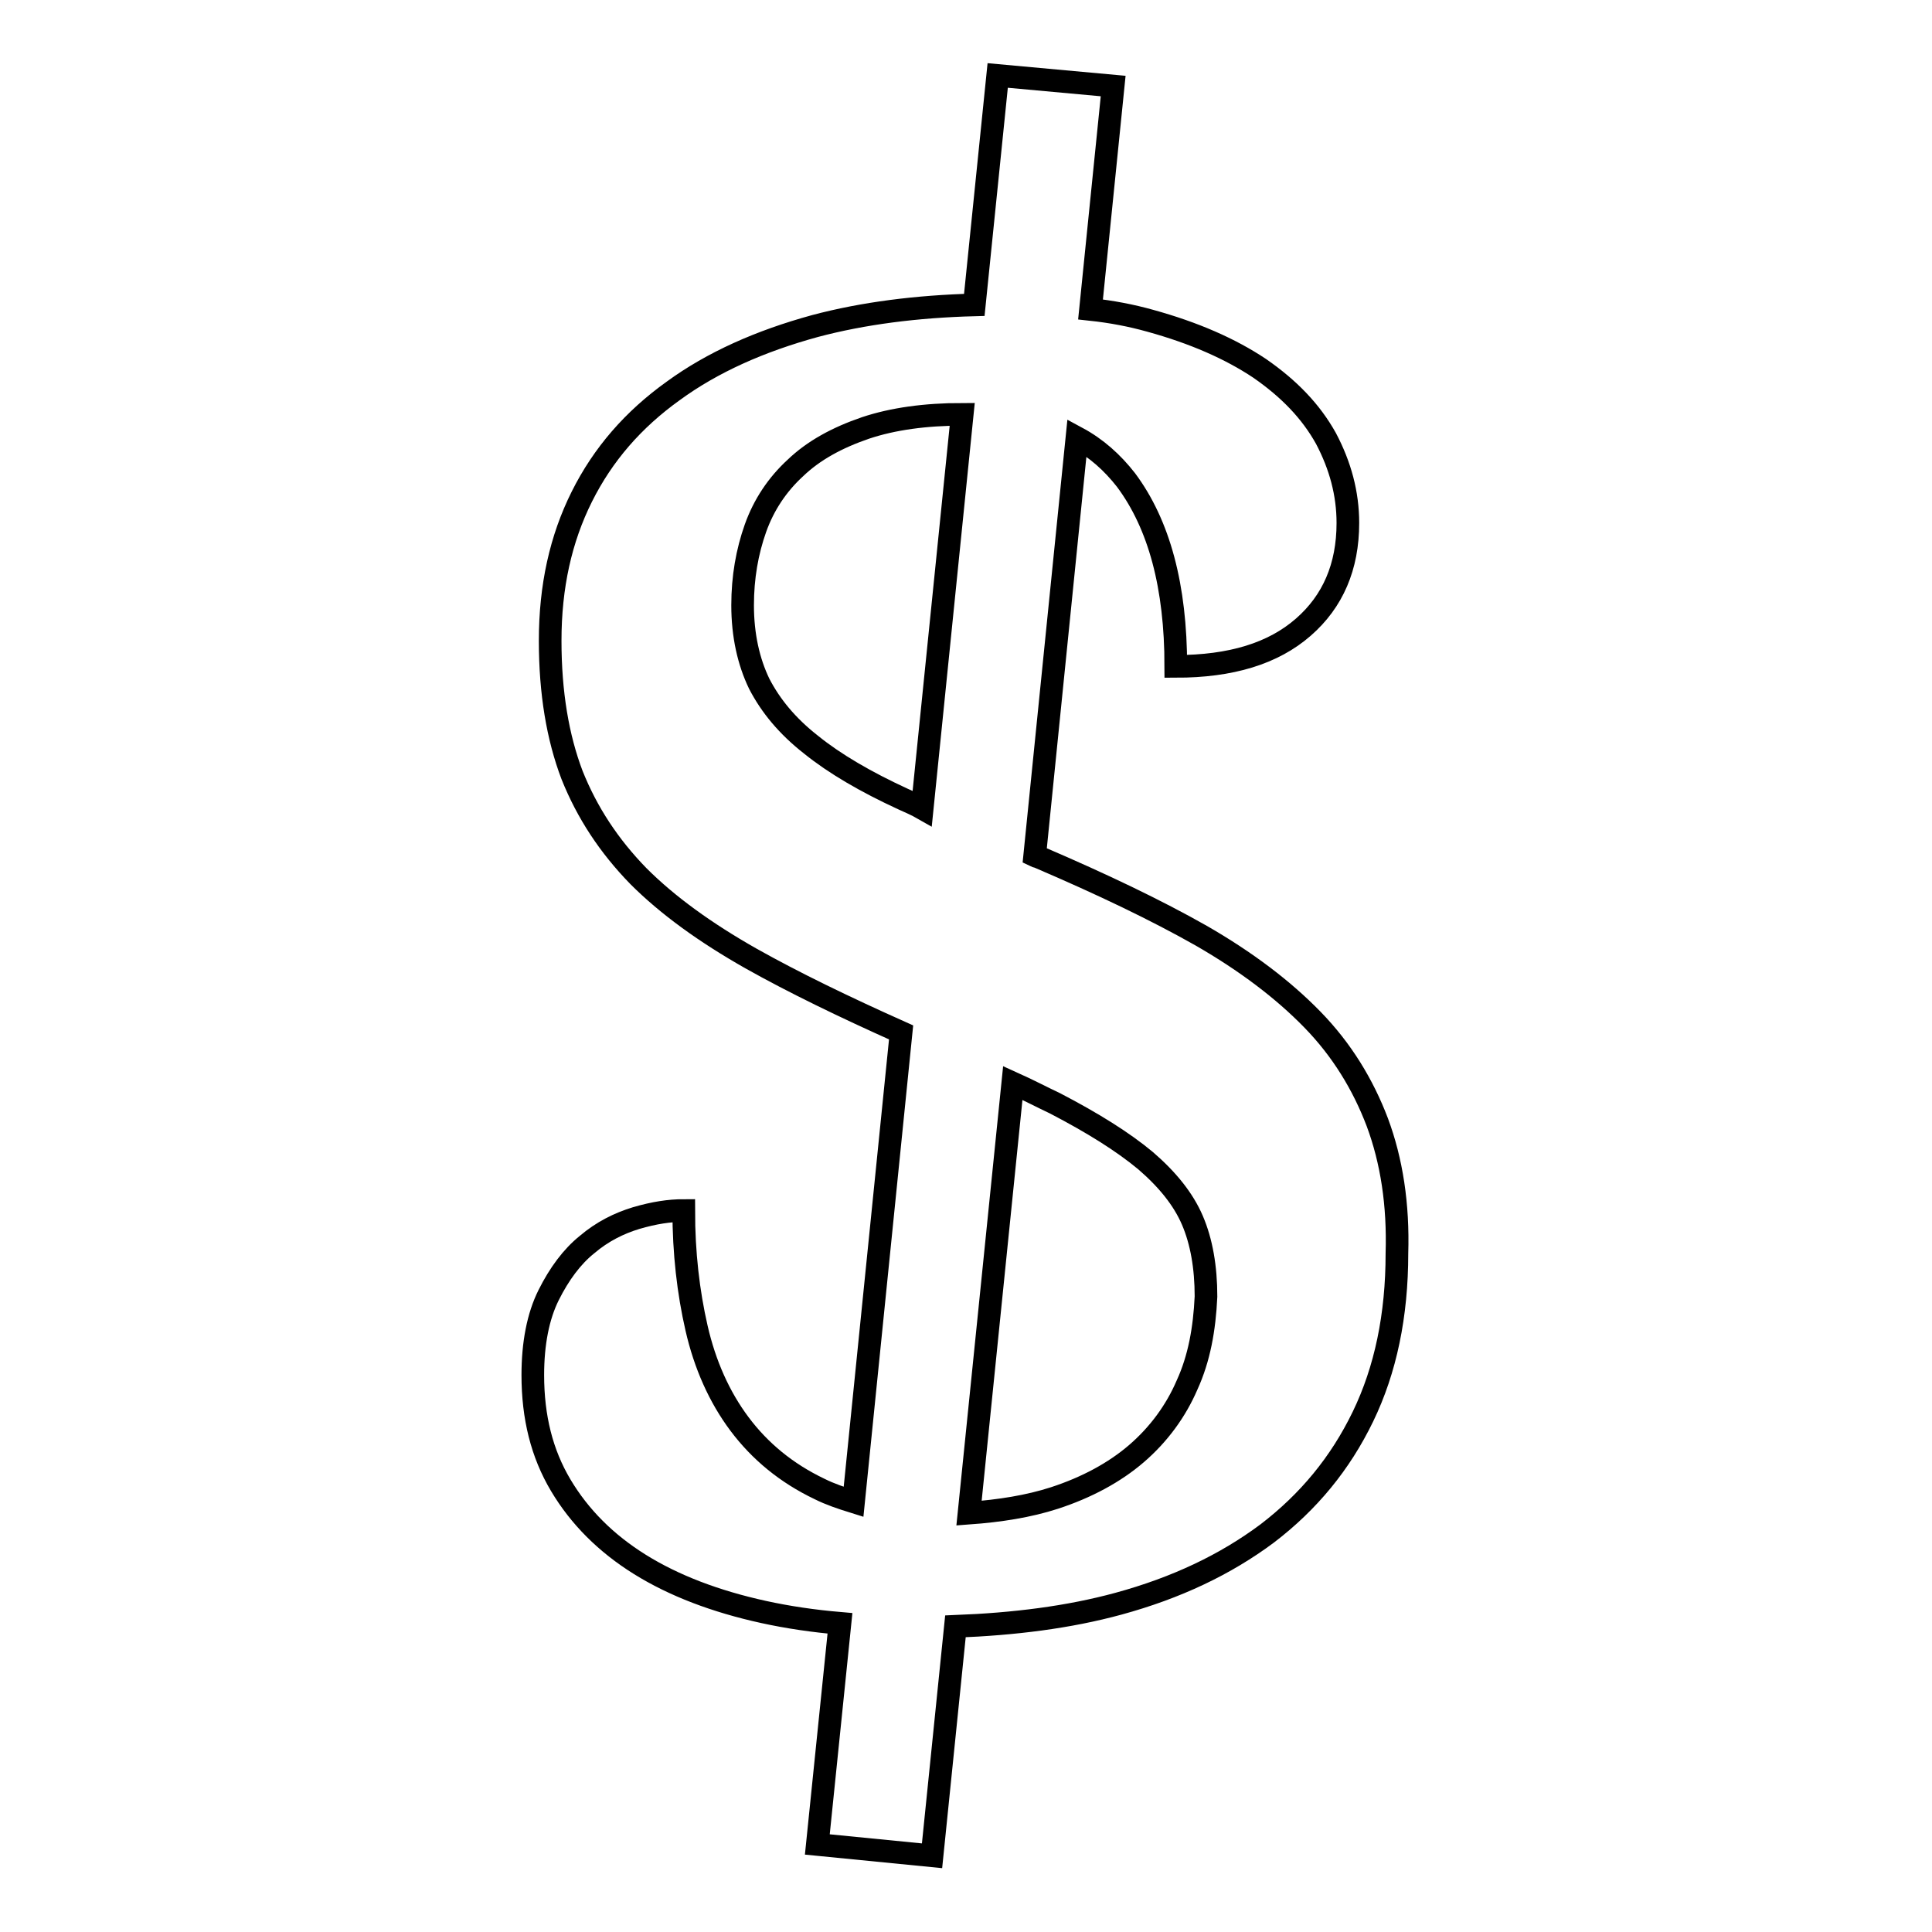
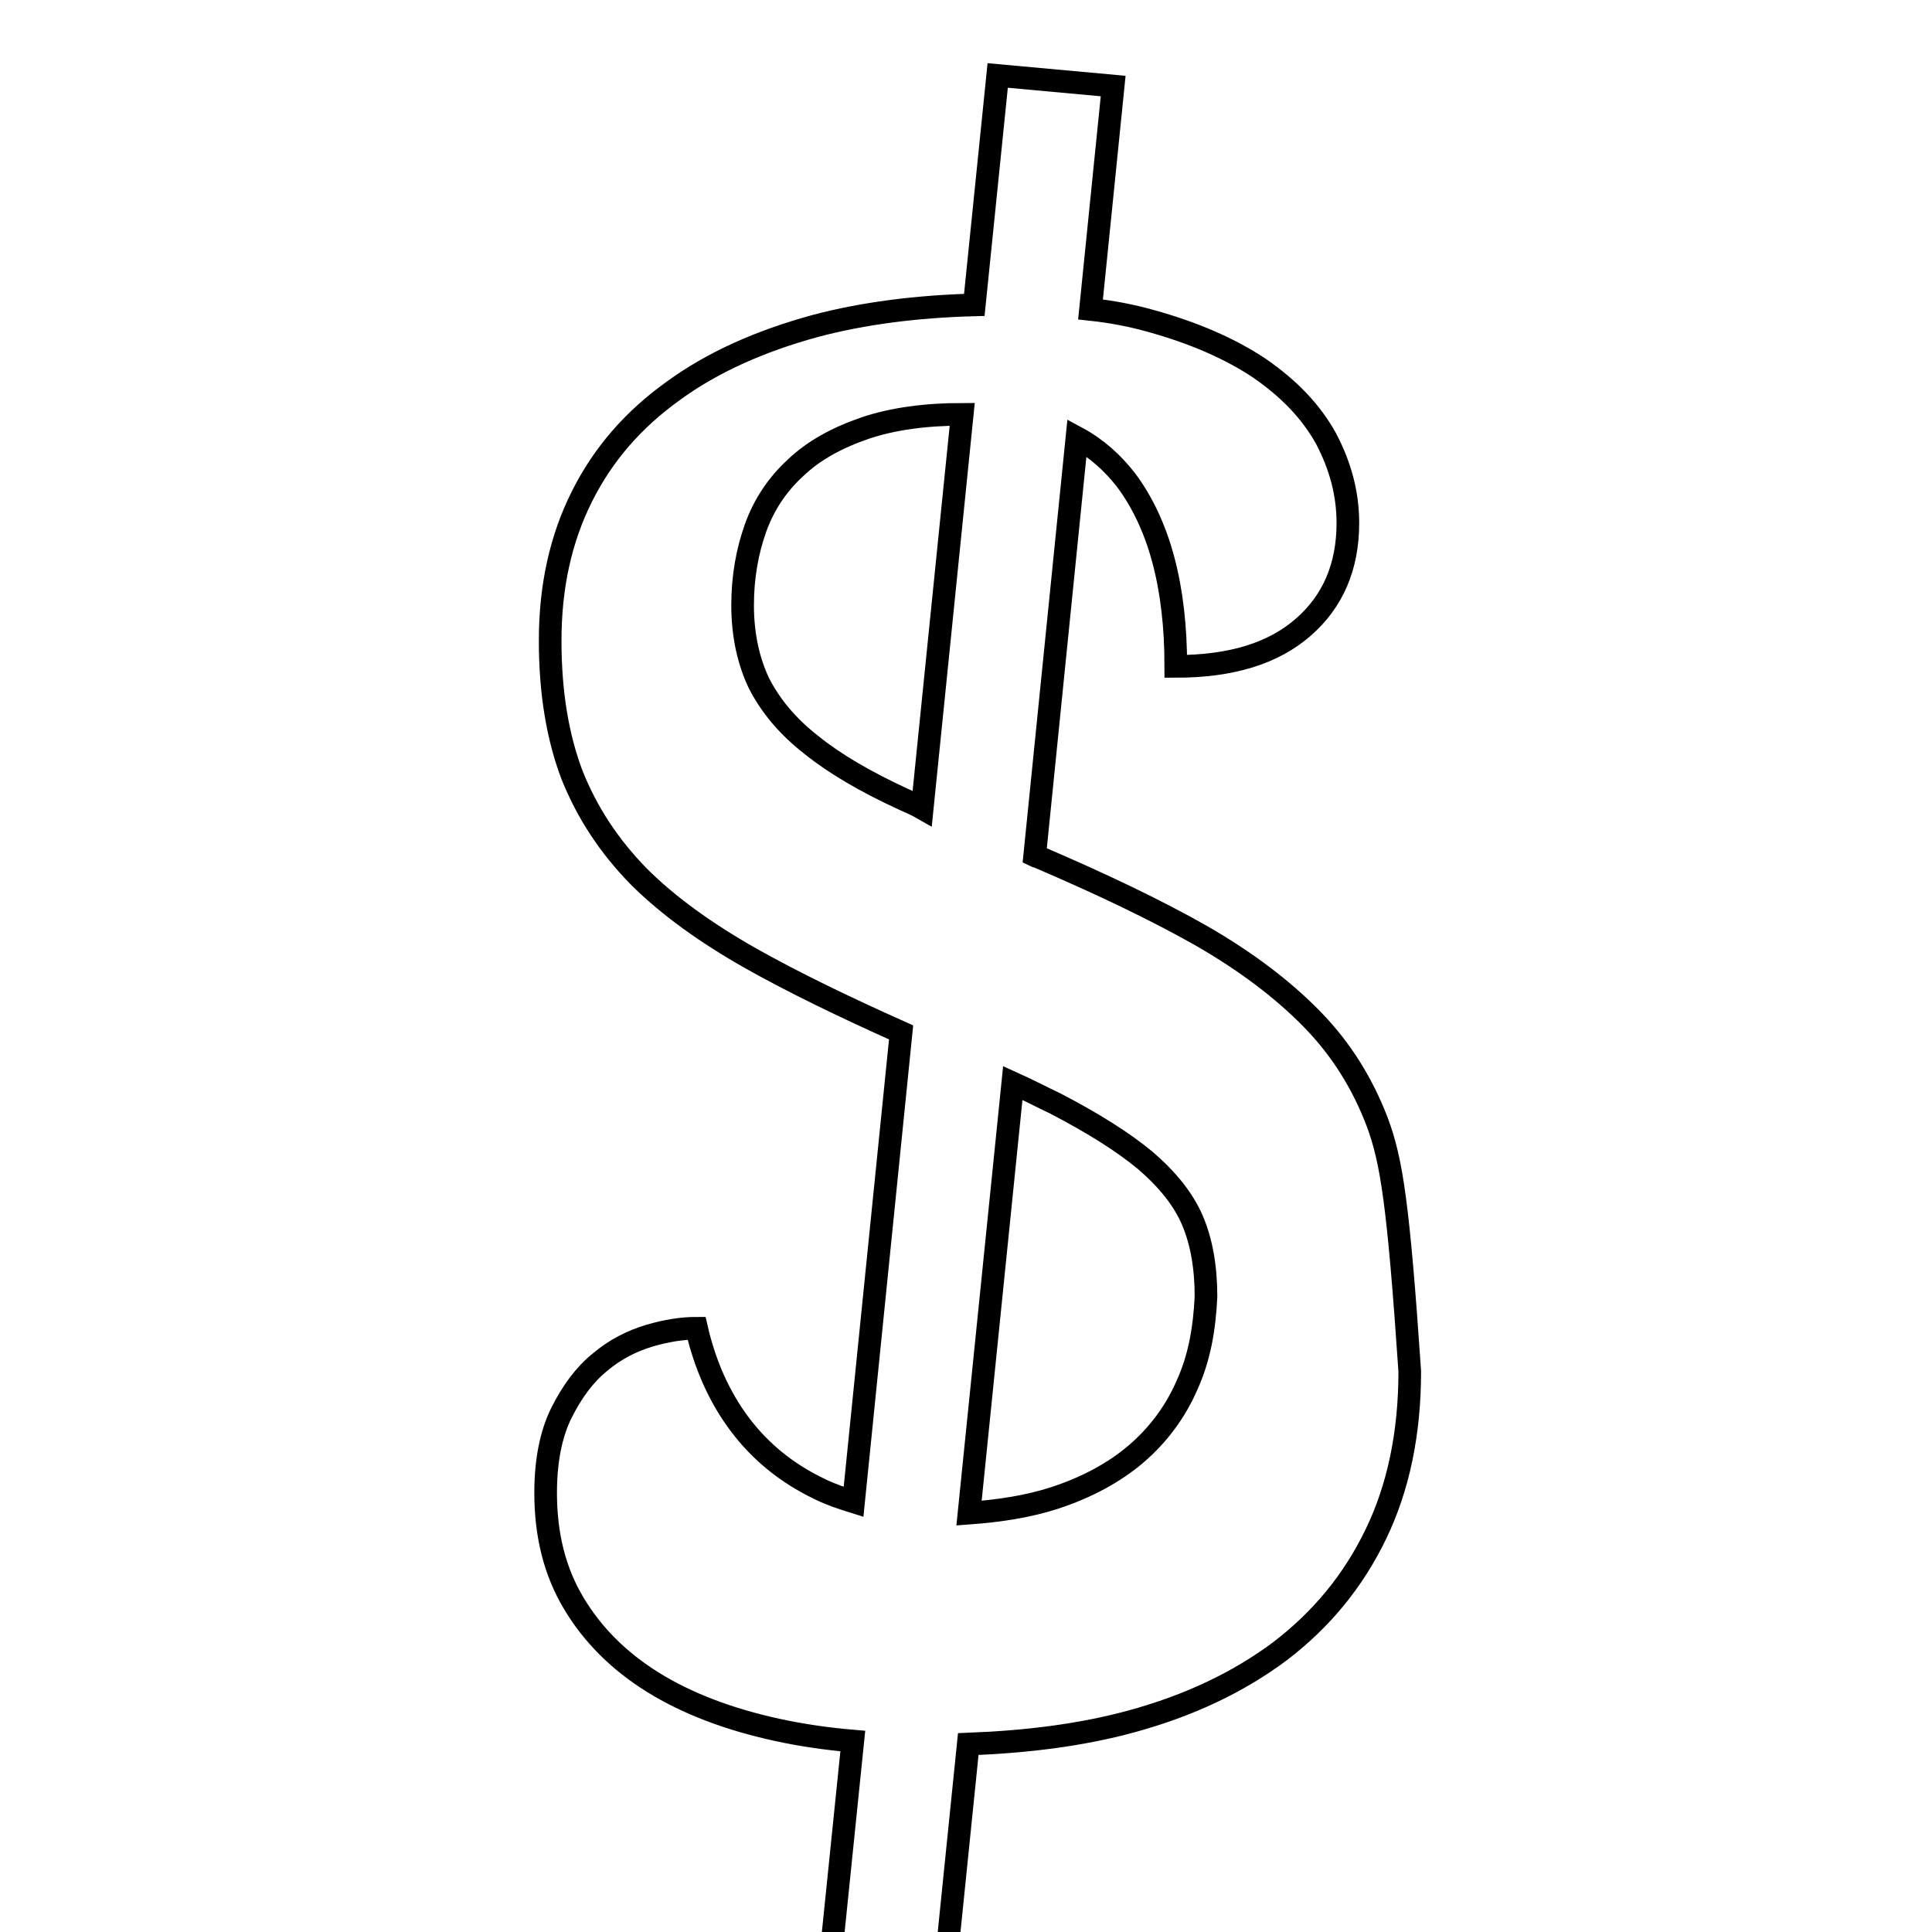
<svg xmlns="http://www.w3.org/2000/svg" version="1.1" x="0px" y="0px" viewBox="0 0 256 256" enable-background="new 0 0 256 256" xml:space="preserve">
  <g>
    <g>
      <g>
-         <path stroke-width="3" fill-opacity="0" stroke="#000000" d="M182.5,148.7c-1.9-5-4.7-9.6-8.6-13.6c-3.9-4-8.8-7.7-14.7-11.1c-6-3.4-13.1-6.8-21.5-10.4c-0.2-0.1-0.4-0.1-0.6-0.2l5.6-55.4c2.6,1.4,4.7,3.3,6.5,5.6c4.4,5.9,6.6,14.1,6.6,24.7c7.3,0,12.9-1.7,16.9-5.2c3.9-3.4,5.9-8,5.9-13.8c0-3.9-1-7.6-2.9-11.2c-2-3.6-4.9-6.6-8.8-9.3c-3.9-2.6-8.7-4.7-14.5-6.3c-2.5-0.7-5.1-1.2-7.9-1.5l3-29.6L132.2,10l-3.1,30.4c-7.6,0.2-14.7,1.1-21.1,2.8c-7.3,2-13.6,4.8-18.8,8.6c-5.3,3.8-9.3,8.4-12.1,14c-2.8,5.6-4.2,11.9-4.2,19.1c0,6.9,1,12.8,2.9,17.8c2,5,4.9,9.4,8.8,13.4c3.9,3.9,8.9,7.5,14.9,10.9c5.7,3.2,12.3,6.4,19.9,9.8l-6.3,62.2c-1.6-0.5-3.1-1-4.5-1.7c-4.4-2.1-7.9-5-10.6-8.6s-4.6-7.9-5.7-12.7s-1.7-10-1.7-15.6c-1.9,0-3.9,0.3-6.3,1c-2.3,0.7-4.5,1.8-6.5,3.5c-2,1.6-3.7,3.9-5.1,6.7c-1.4,2.8-2.1,6.4-2.1,10.6c0,5.6,1.2,10.4,3.7,14.6c2.5,4.2,6,7.7,10.5,10.5c4.5,2.8,10,4.9,16.4,6.3c3.2,0.7,6.6,1.2,10.1,1.5l-3,29.3l15.2,1.5l3.1-30.4c7.8-0.3,15-1.2,21.6-3c7.7-2.1,14.2-5.2,19.7-9.3c5.5-4.2,9.7-9.3,12.7-15.5c3-6.2,4.5-13.4,4.5-21.6C185.3,159.6,184.4,153.8,182.5,148.7z M119.7,105.9c-5-2.3-9.1-4.7-12.2-7.2c-3.2-2.5-5.4-5.2-6.9-8.1c-1.4-2.9-2.2-6.4-2.2-10.4c0-3.7,0.6-7.1,1.7-10.2c1.1-3.1,2.9-5.8,5.3-8c2.4-2.3,5.5-4,9.3-5.3c3.6-1.2,7.9-1.8,12.8-1.8l-5.3,52.2C121.5,106.7,120.6,106.3,119.7,105.9z M157.3,183.5c-1.5,3.5-3.8,6.6-6.7,9.1c-2.9,2.5-6.6,4.5-10.9,5.9c-3.4,1.1-7.2,1.7-11.3,2l5.8-57c2,0.9,3.9,1.9,5.6,2.7c5,2.6,9,5.1,12,7.6c2.9,2.5,5,5.1,6.2,7.9c1.2,2.8,1.8,6.2,1.8,10.1C159.6,176.1,158.9,180,157.3,183.5z" />
+         <path stroke-width="3" fill-opacity="0" stroke="#000000" d="M182.5,148.7c-1.9-5-4.7-9.6-8.6-13.6c-3.9-4-8.8-7.7-14.7-11.1c-6-3.4-13.1-6.8-21.5-10.4c-0.2-0.1-0.4-0.1-0.6-0.2l5.6-55.4c2.6,1.4,4.7,3.3,6.5,5.6c4.4,5.9,6.6,14.1,6.6,24.7c7.3,0,12.9-1.7,16.9-5.2c3.9-3.4,5.9-8,5.9-13.8c0-3.9-1-7.6-2.9-11.2c-2-3.6-4.9-6.6-8.8-9.3c-3.9-2.6-8.7-4.7-14.5-6.3c-2.5-0.7-5.1-1.2-7.9-1.5l3-29.6L132.2,10l-3.1,30.4c-7.6,0.2-14.7,1.1-21.1,2.8c-7.3,2-13.6,4.8-18.8,8.6c-5.3,3.8-9.3,8.4-12.1,14c-2.8,5.6-4.2,11.9-4.2,19.1c0,6.9,1,12.8,2.9,17.8c2,5,4.9,9.4,8.8,13.4c3.9,3.9,8.9,7.5,14.9,10.9c5.7,3.2,12.3,6.4,19.9,9.8l-6.3,62.2c-1.6-0.5-3.1-1-4.5-1.7c-4.4-2.1-7.9-5-10.6-8.6s-4.6-7.9-5.7-12.7c-1.9,0-3.9,0.3-6.3,1c-2.3,0.7-4.5,1.8-6.5,3.5c-2,1.6-3.7,3.9-5.1,6.7c-1.4,2.8-2.1,6.4-2.1,10.6c0,5.6,1.2,10.4,3.7,14.6c2.5,4.2,6,7.7,10.5,10.5c4.5,2.8,10,4.9,16.4,6.3c3.2,0.7,6.6,1.2,10.1,1.5l-3,29.3l15.2,1.5l3.1-30.4c7.8-0.3,15-1.2,21.6-3c7.7-2.1,14.2-5.2,19.7-9.3c5.5-4.2,9.7-9.3,12.7-15.5c3-6.2,4.5-13.4,4.5-21.6C185.3,159.6,184.4,153.8,182.5,148.7z M119.7,105.9c-5-2.3-9.1-4.7-12.2-7.2c-3.2-2.5-5.4-5.2-6.9-8.1c-1.4-2.9-2.2-6.4-2.2-10.4c0-3.7,0.6-7.1,1.7-10.2c1.1-3.1,2.9-5.8,5.3-8c2.4-2.3,5.5-4,9.3-5.3c3.6-1.2,7.9-1.8,12.8-1.8l-5.3,52.2C121.5,106.7,120.6,106.3,119.7,105.9z M157.3,183.5c-1.5,3.5-3.8,6.6-6.7,9.1c-2.9,2.5-6.6,4.5-10.9,5.9c-3.4,1.1-7.2,1.7-11.3,2l5.8-57c2,0.9,3.9,1.9,5.6,2.7c5,2.6,9,5.1,12,7.6c2.9,2.5,5,5.1,6.2,7.9c1.2,2.8,1.8,6.2,1.8,10.1C159.6,176.1,158.9,180,157.3,183.5z" />
      </g>
      <g />
      <g />
      <g />
      <g />
      <g />
      <g />
      <g />
      <g />
      <g />
      <g />
      <g />
      <g />
      <g />
      <g />
      <g />
    </g>
  </g>
</svg>